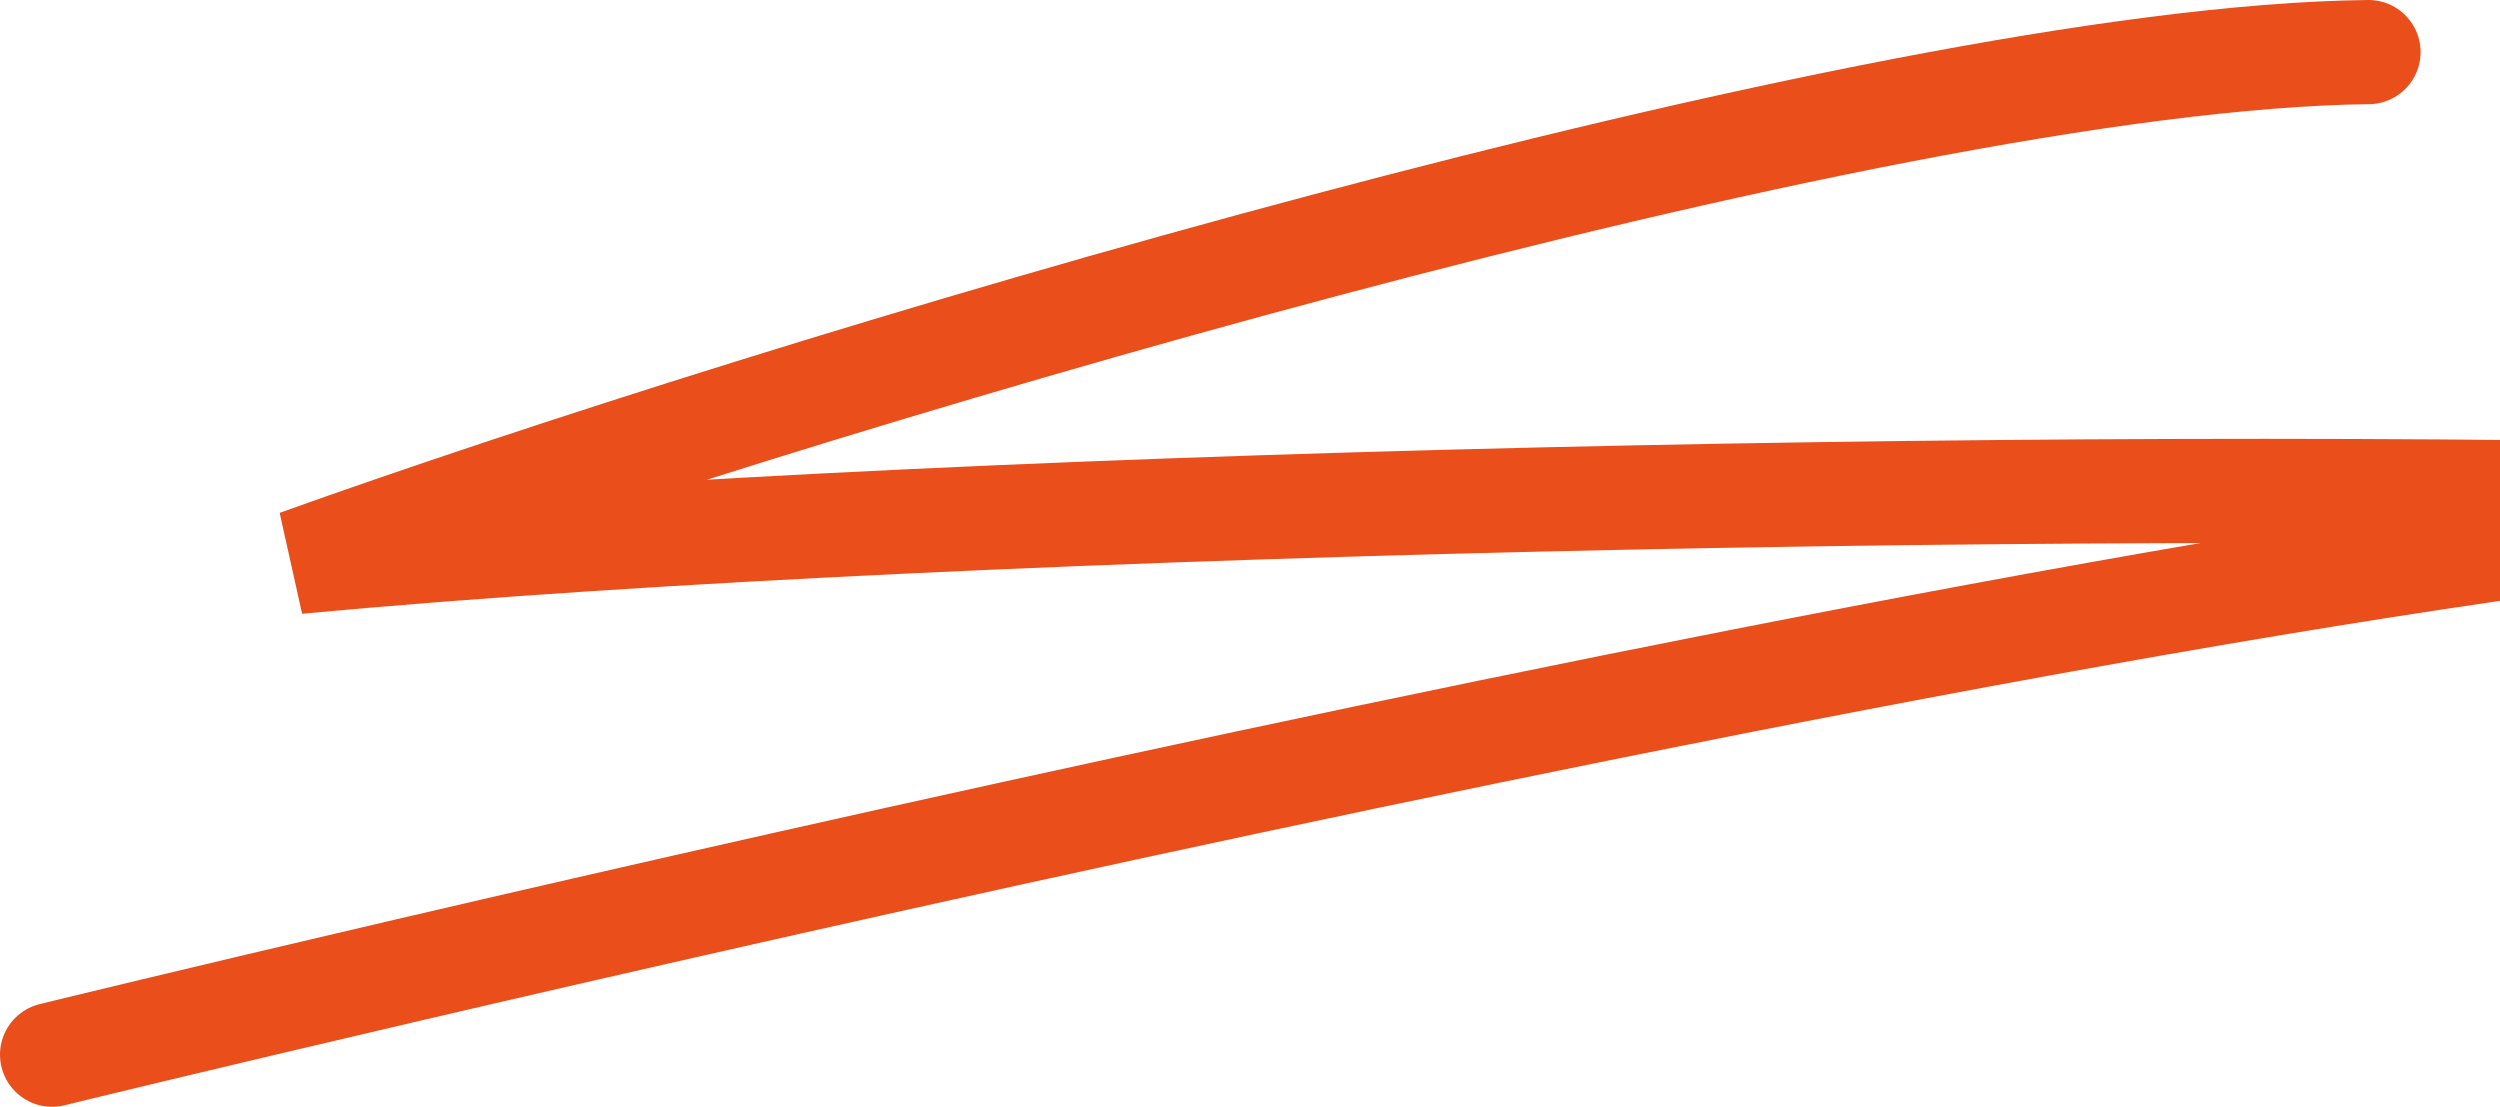
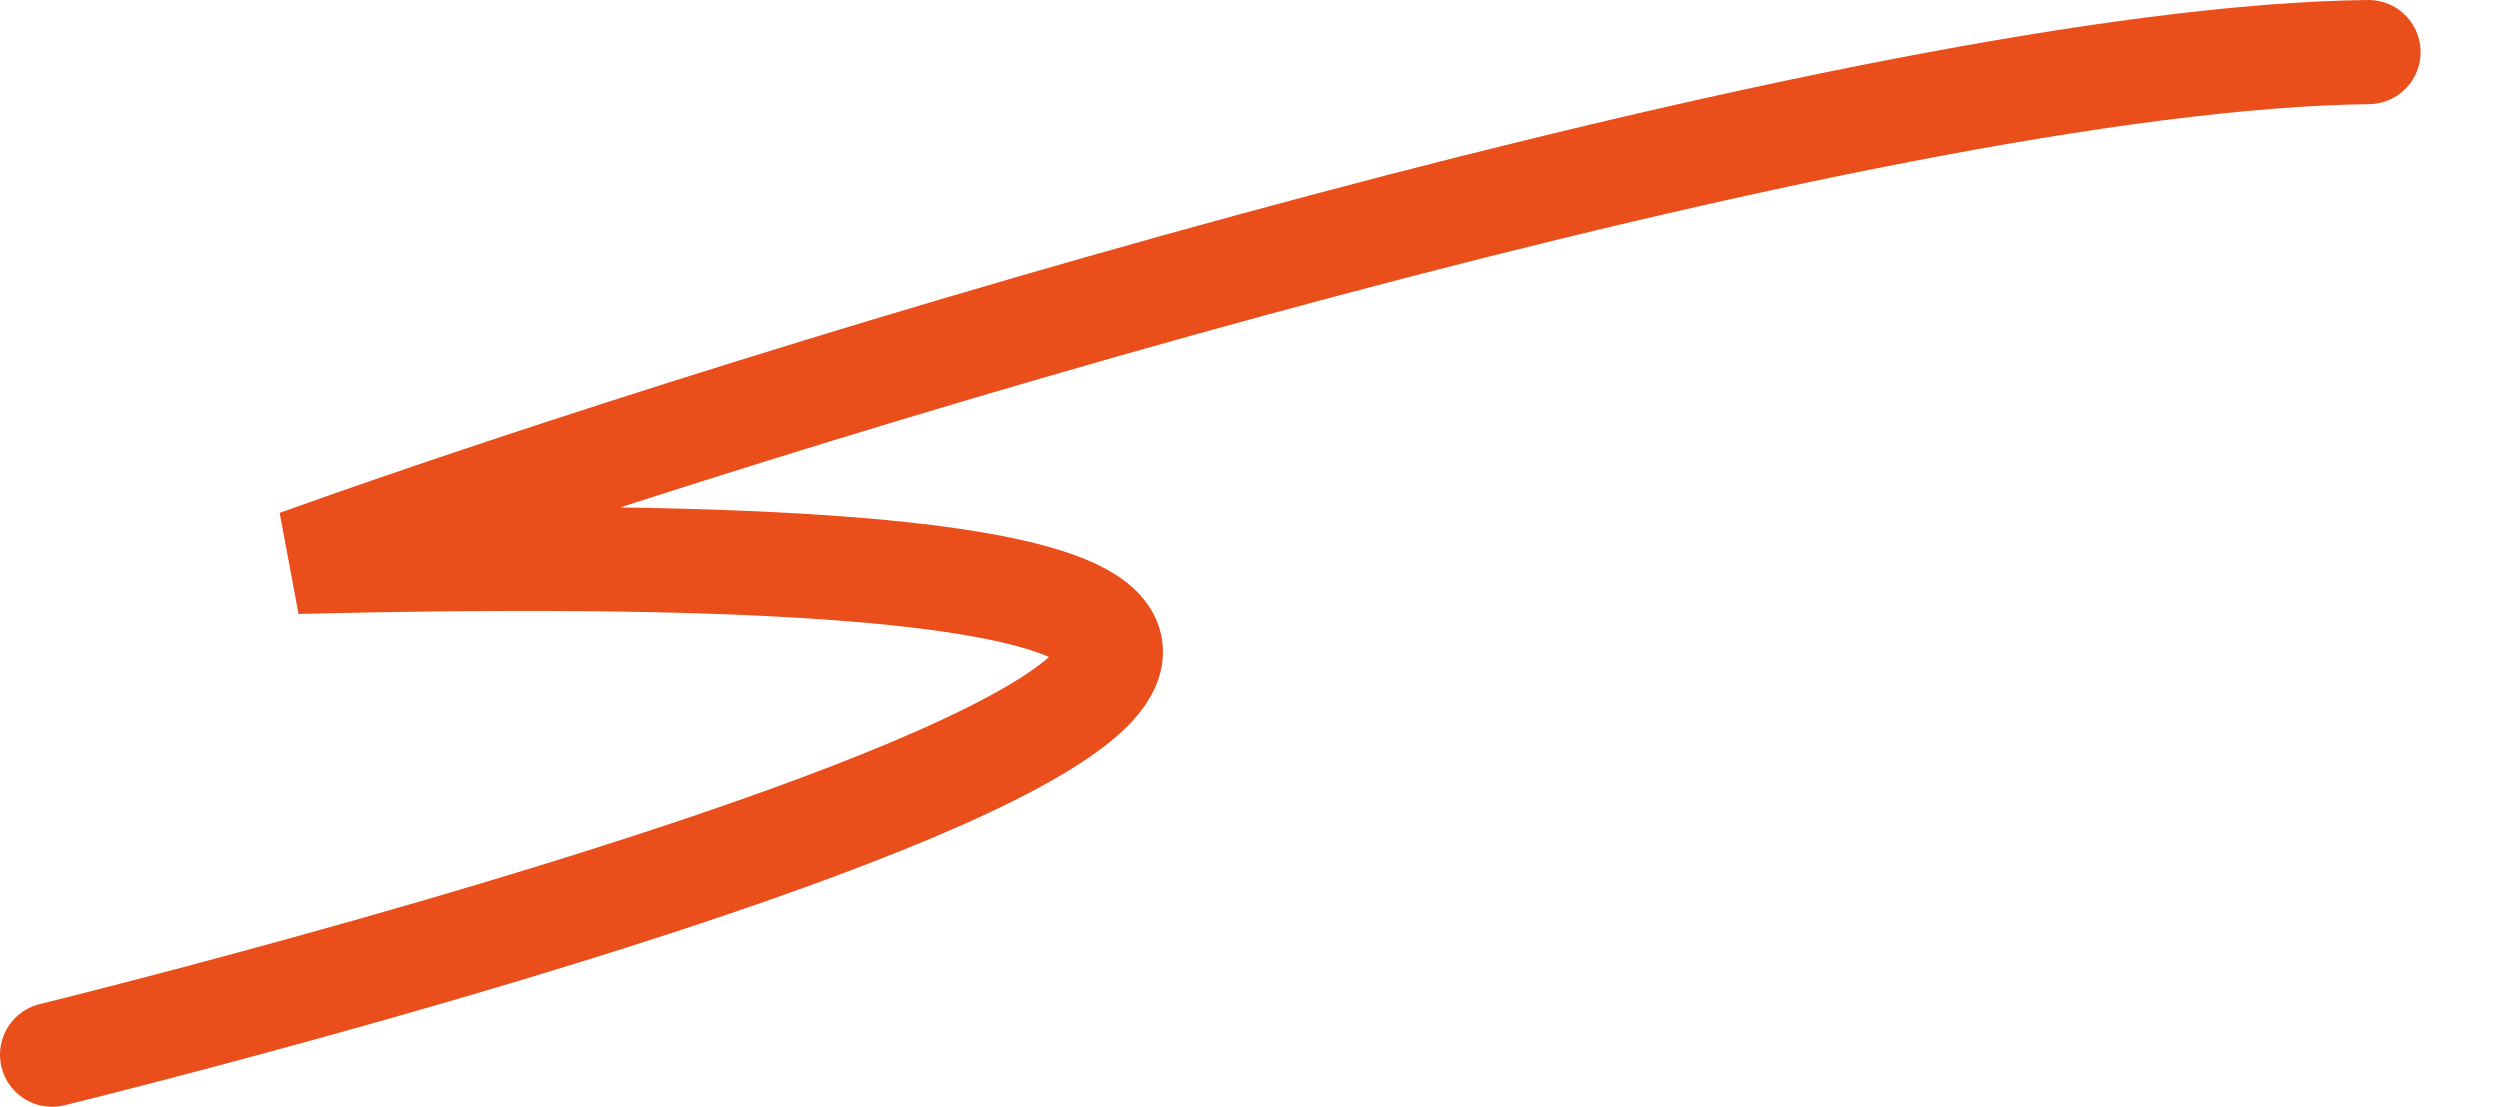
<svg xmlns="http://www.w3.org/2000/svg" width="192" height="85" viewBox="0 0 192 85" fill="none">
-   <path d="M181.901 4C143.811 4.435 59.188 30.102 22.829 43.153C76.286 38.15 173.98 36.497 228 38.585C173.677 39.455 4 81 4 81" stroke="#E94E1B" stroke-width="8" stroke-linecap="round" />
+   <path d="M181.901 4C143.811 4.435 59.188 30.102 22.829 43.153C173.677 39.455 4 81 4 81" stroke="#E94E1B" stroke-width="8" stroke-linecap="round" />
</svg>